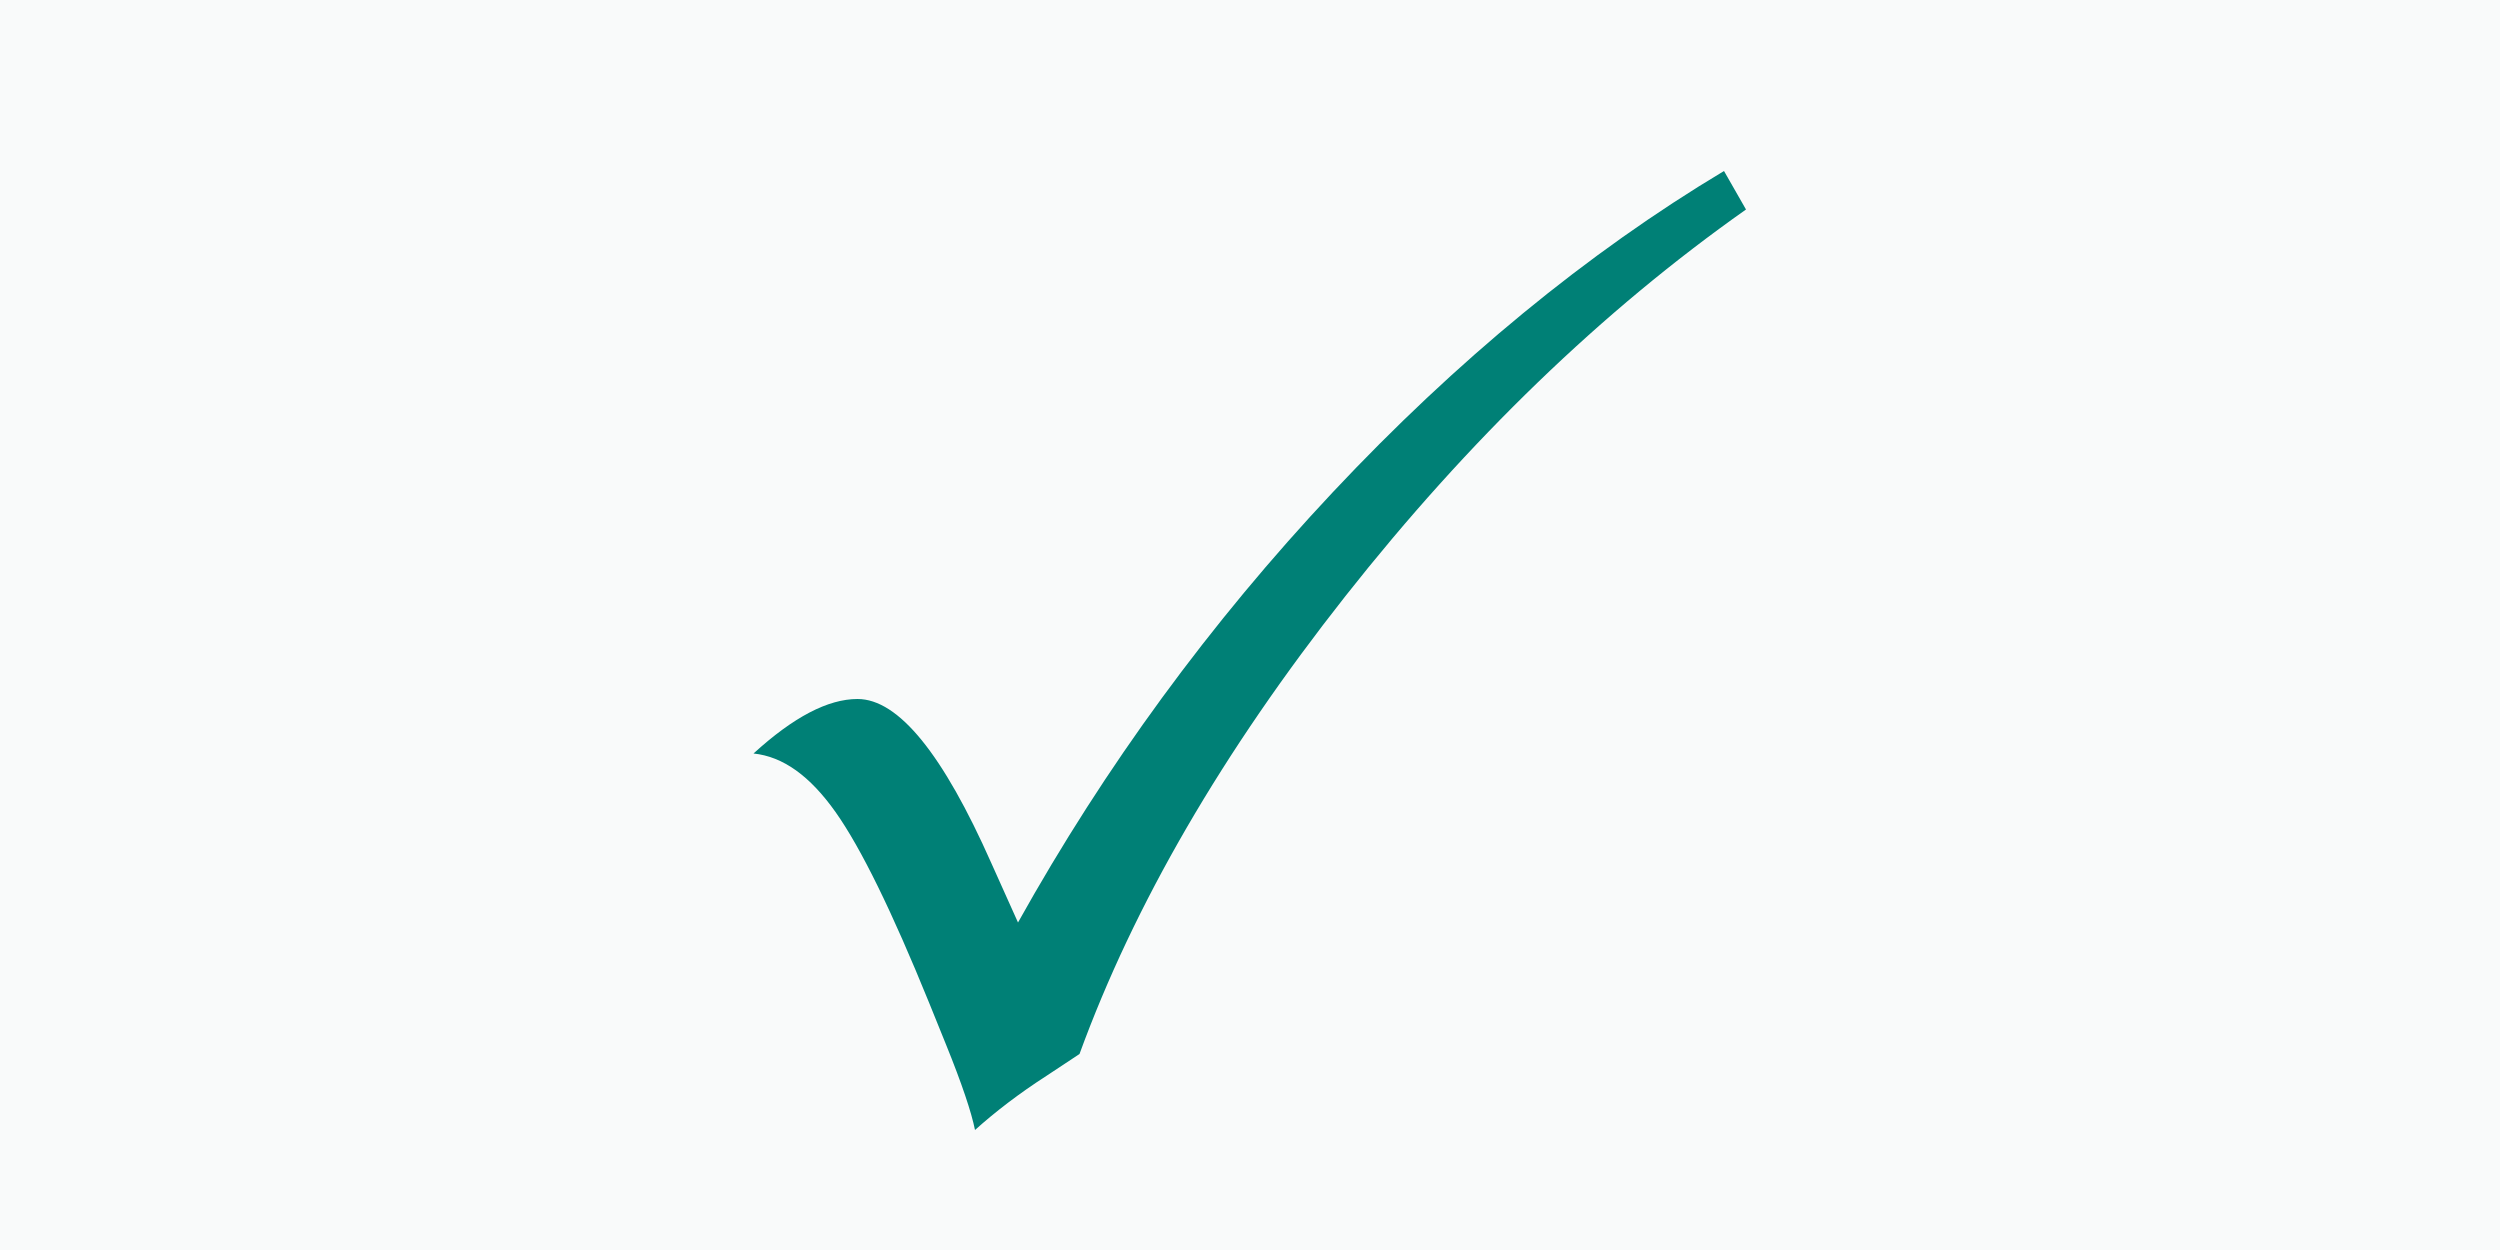
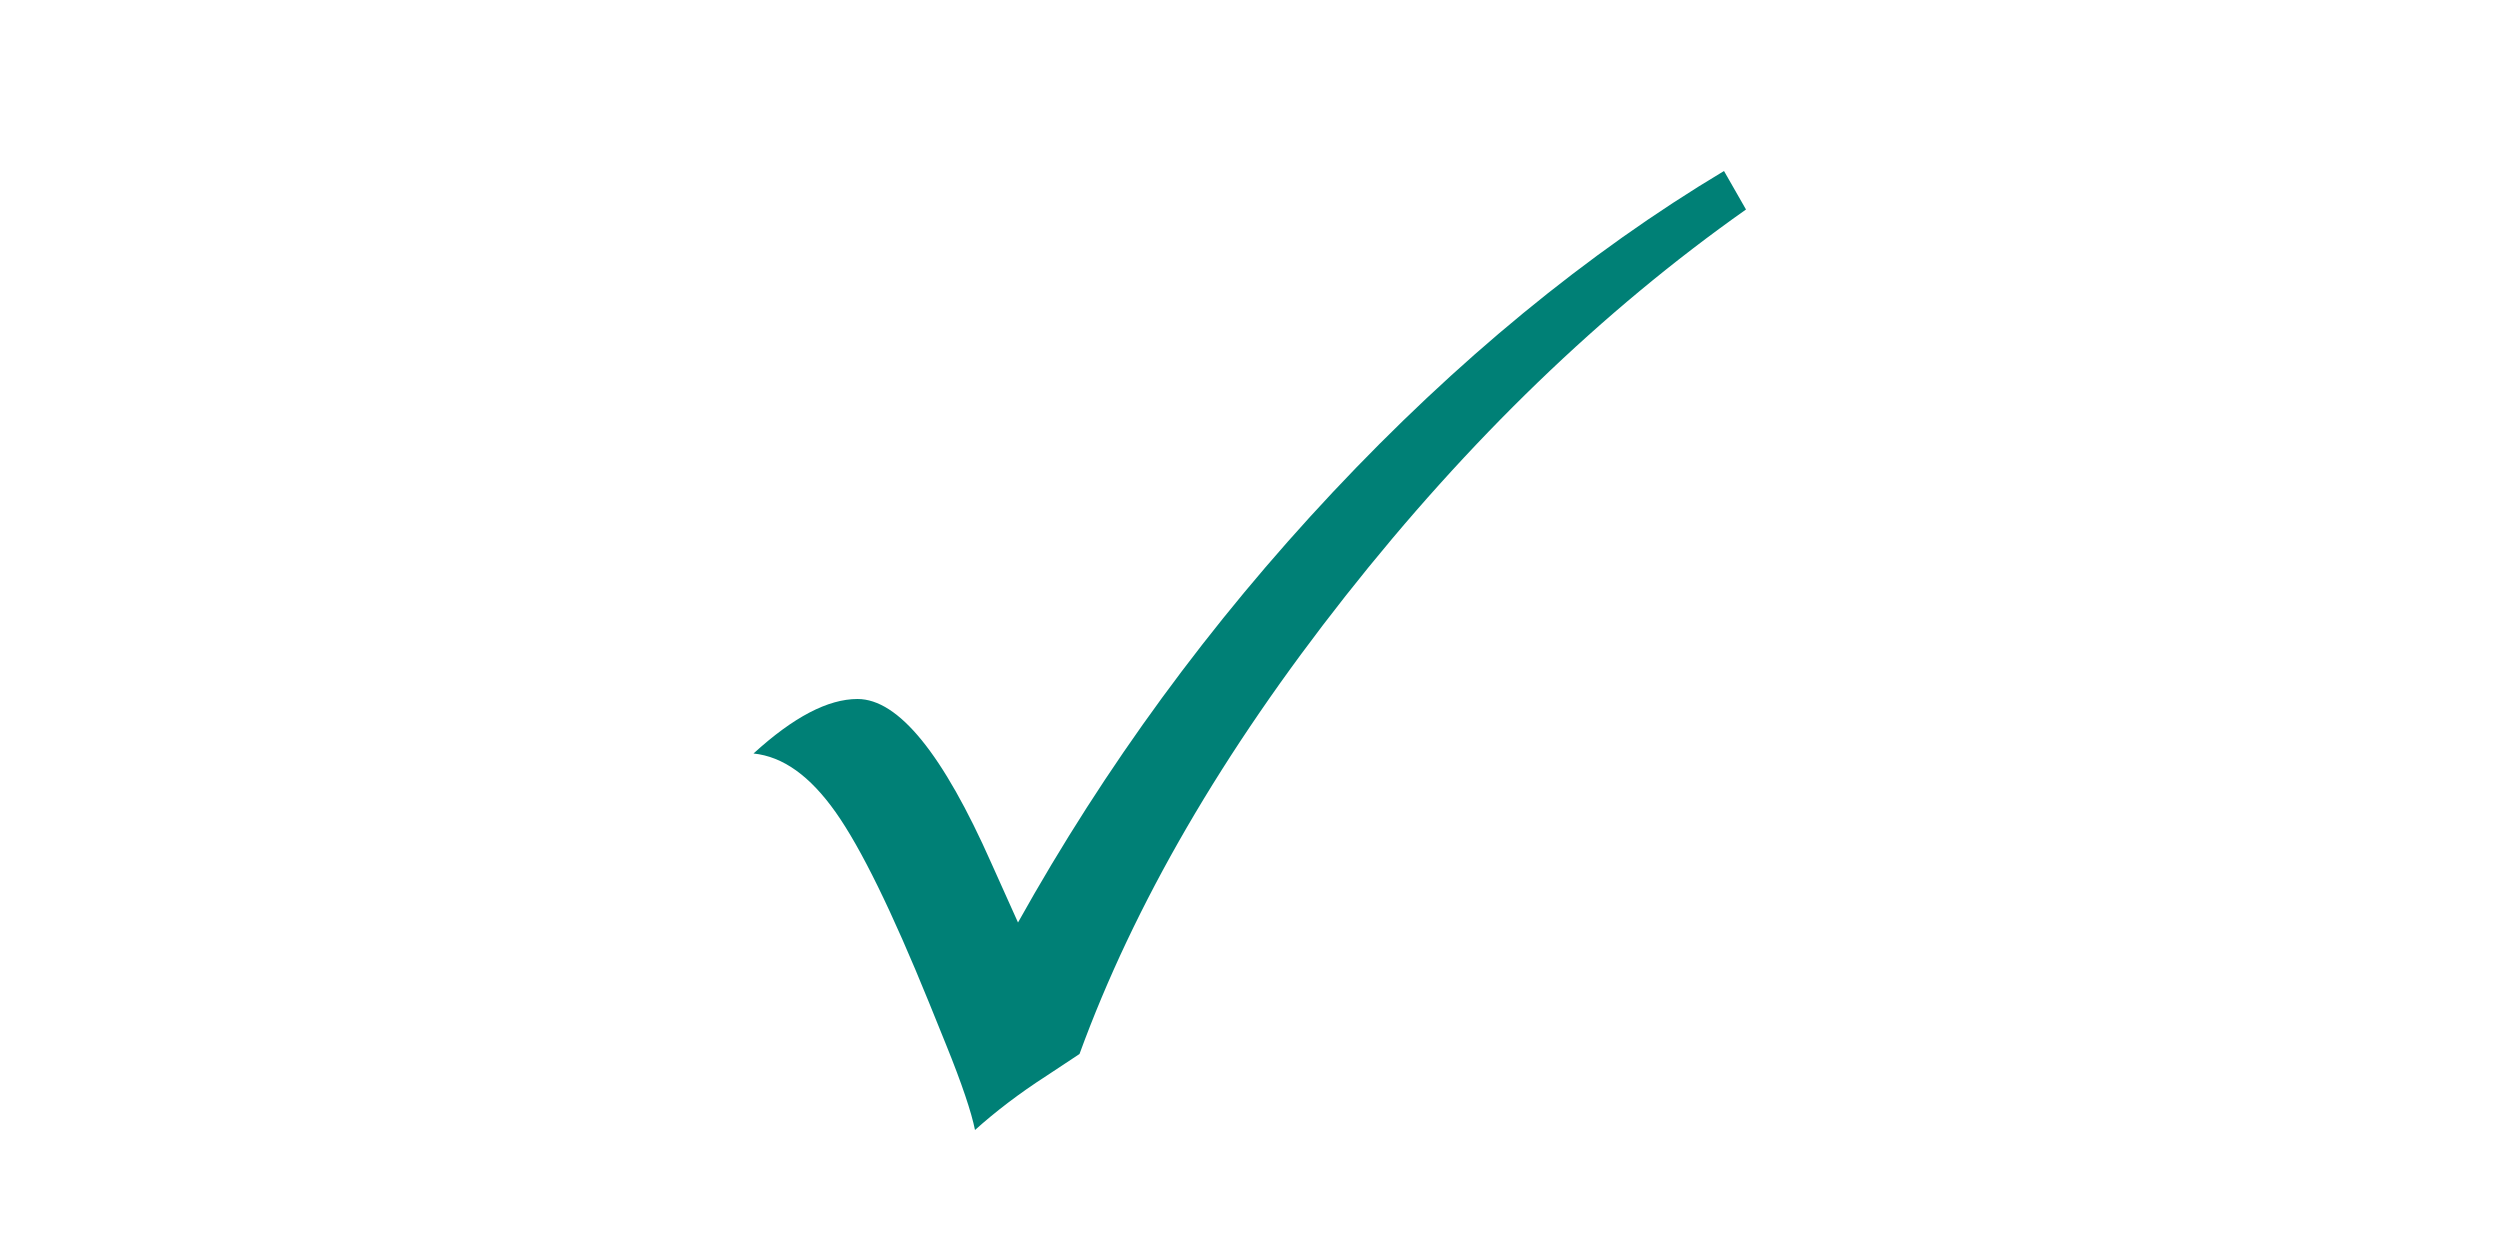
<svg xmlns="http://www.w3.org/2000/svg" version="1.1" id="Ebene_1" x="0px" y="0px" viewBox="0 0 50 25" enable-background="new 0 0 50 25" xml:space="preserve">
-   <rect fill="#F9FAFA" width="50" height="25" />
  <g>
    <path fill="#008076" d="M34.48,3.42l0.44,0.77c-2.88,2.03-5.55,4.61-8.01,7.73c-2.46,3.12-4.23,6.17-5.32,9.16l-0.65,0.43   c-0.56,0.36-1.04,0.73-1.44,1.09c-0.07-0.35-0.26-0.92-0.58-1.71l-0.34-0.84c-0.74-1.82-1.36-3.09-1.87-3.81   c-0.51-0.72-1.05-1.11-1.64-1.17c0.8-0.73,1.49-1.09,2.08-1.09c0.82,0,1.71,1.1,2.68,3.29l0.53,1.18c1.74-3.12,3.84-5.99,6.3-8.61   S31.74,5.06,34.48,3.42z" />
  </g>
</svg>